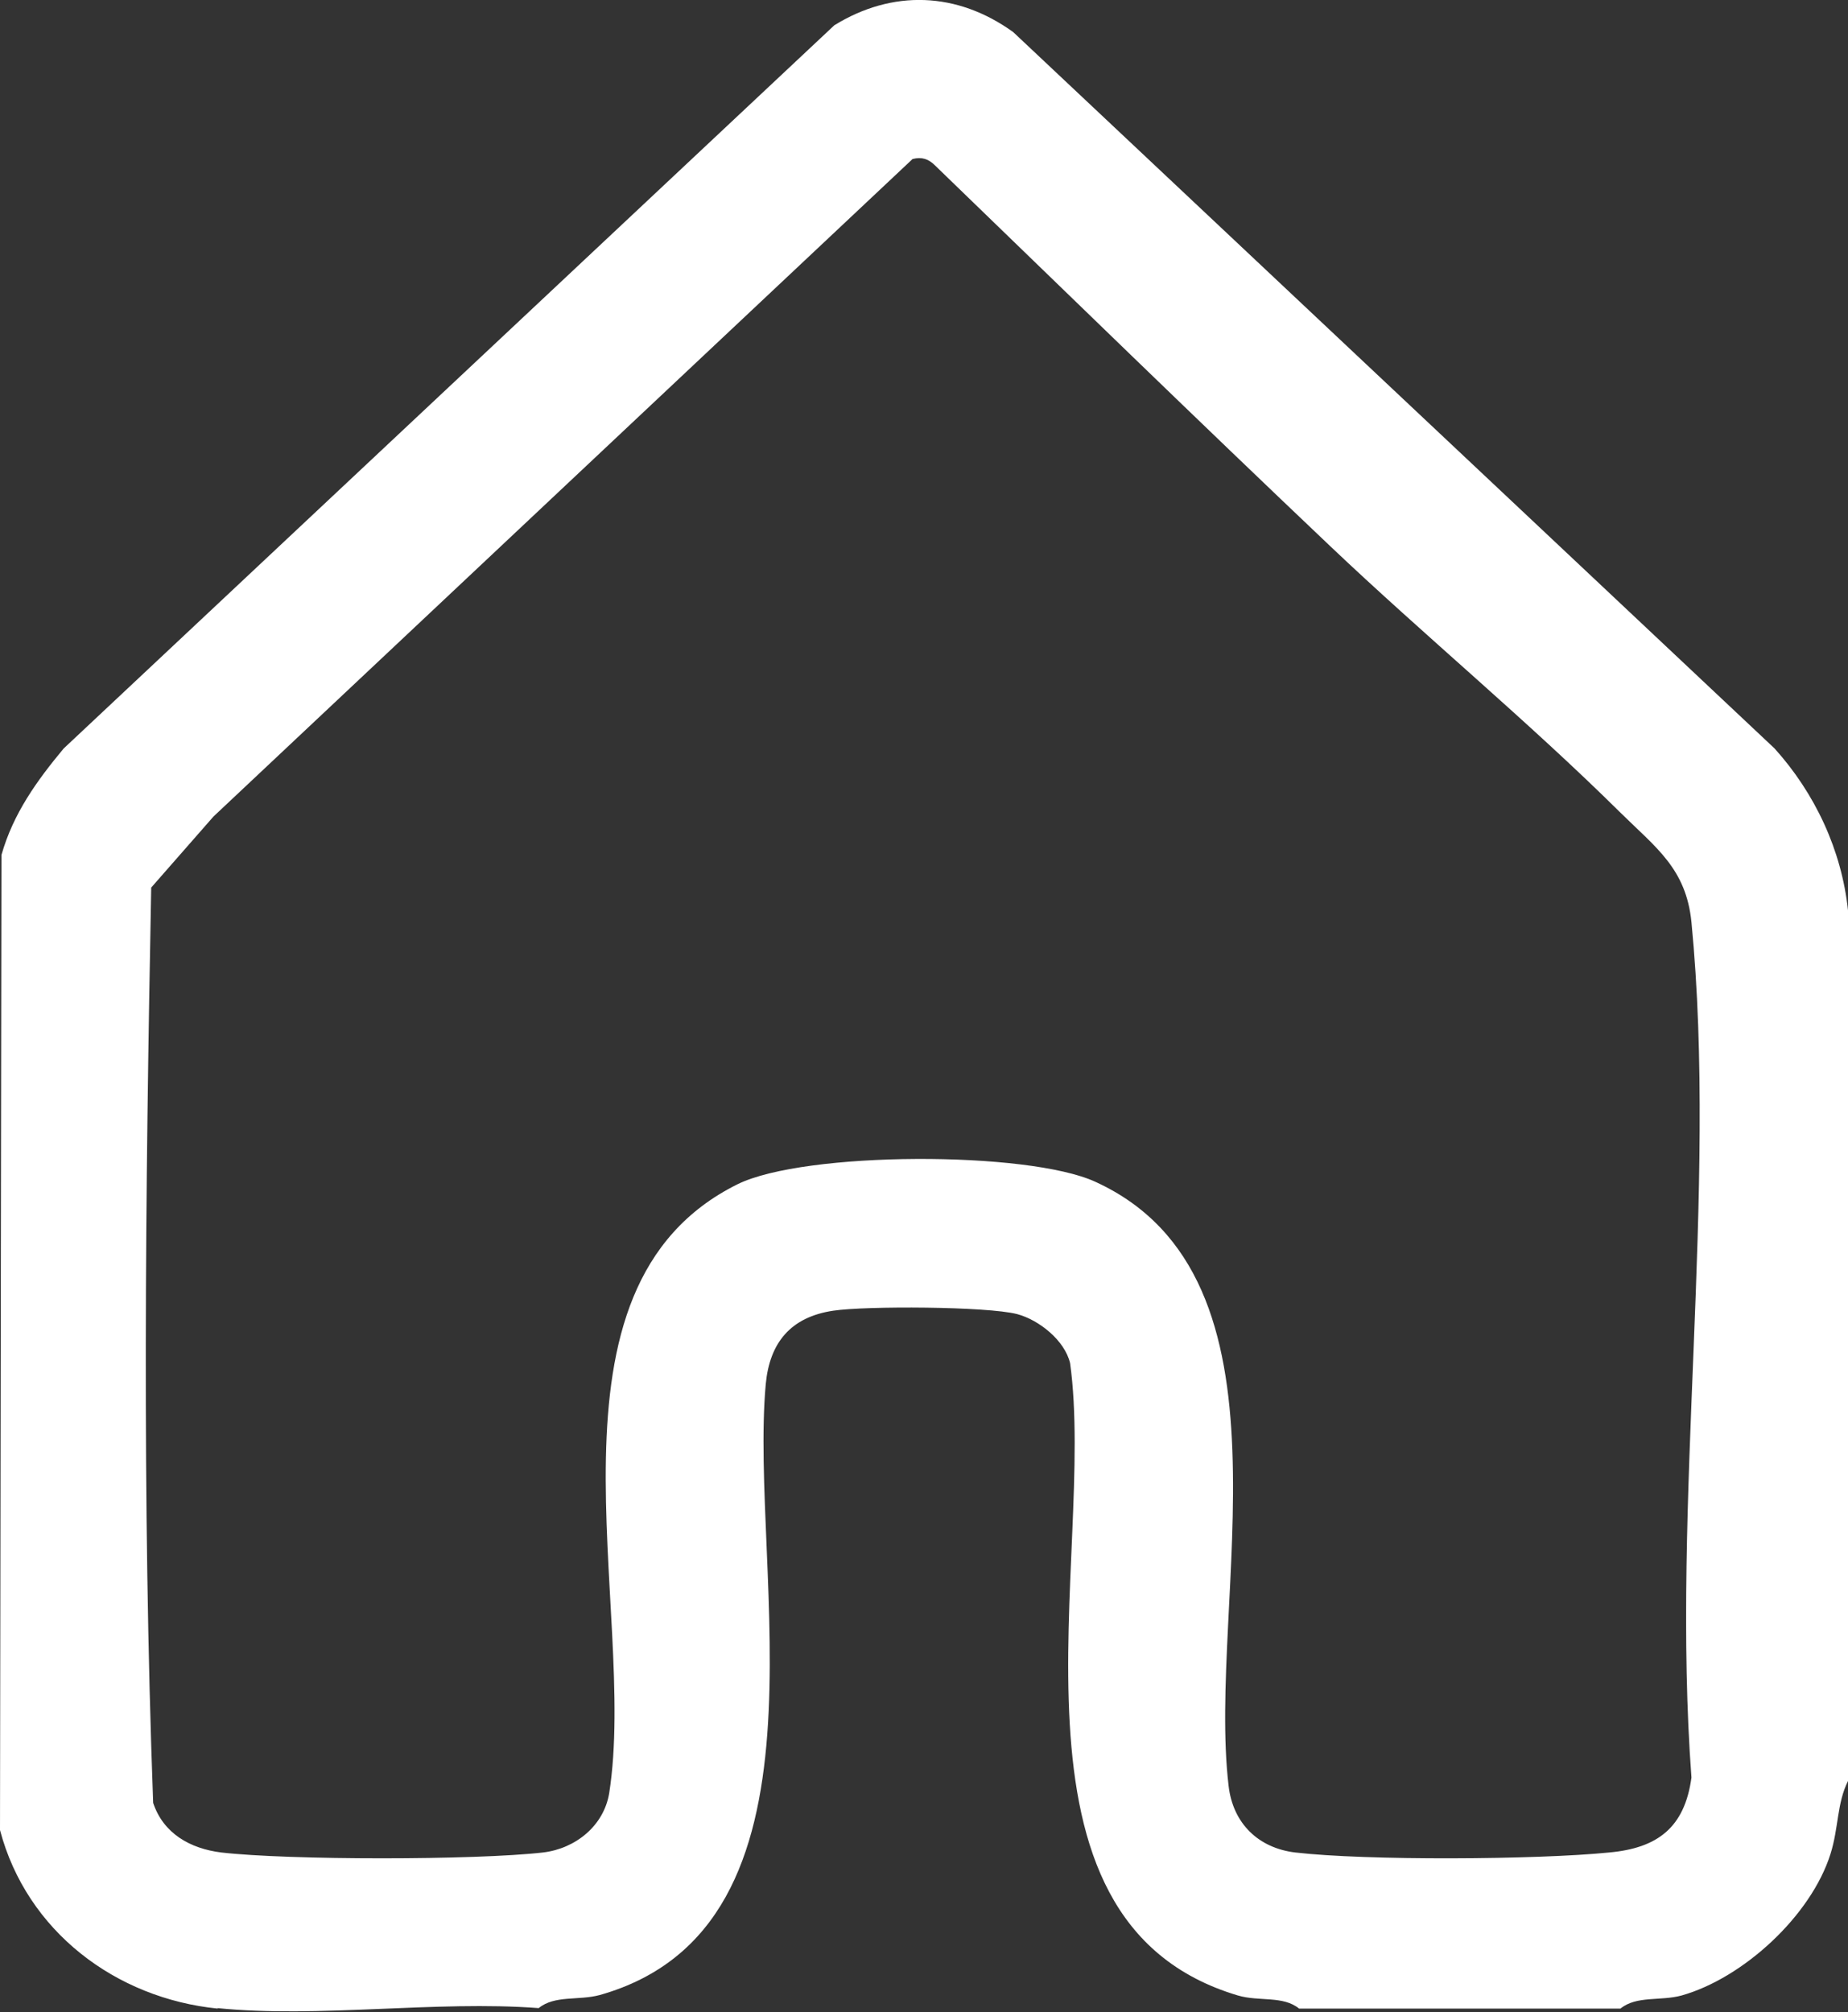
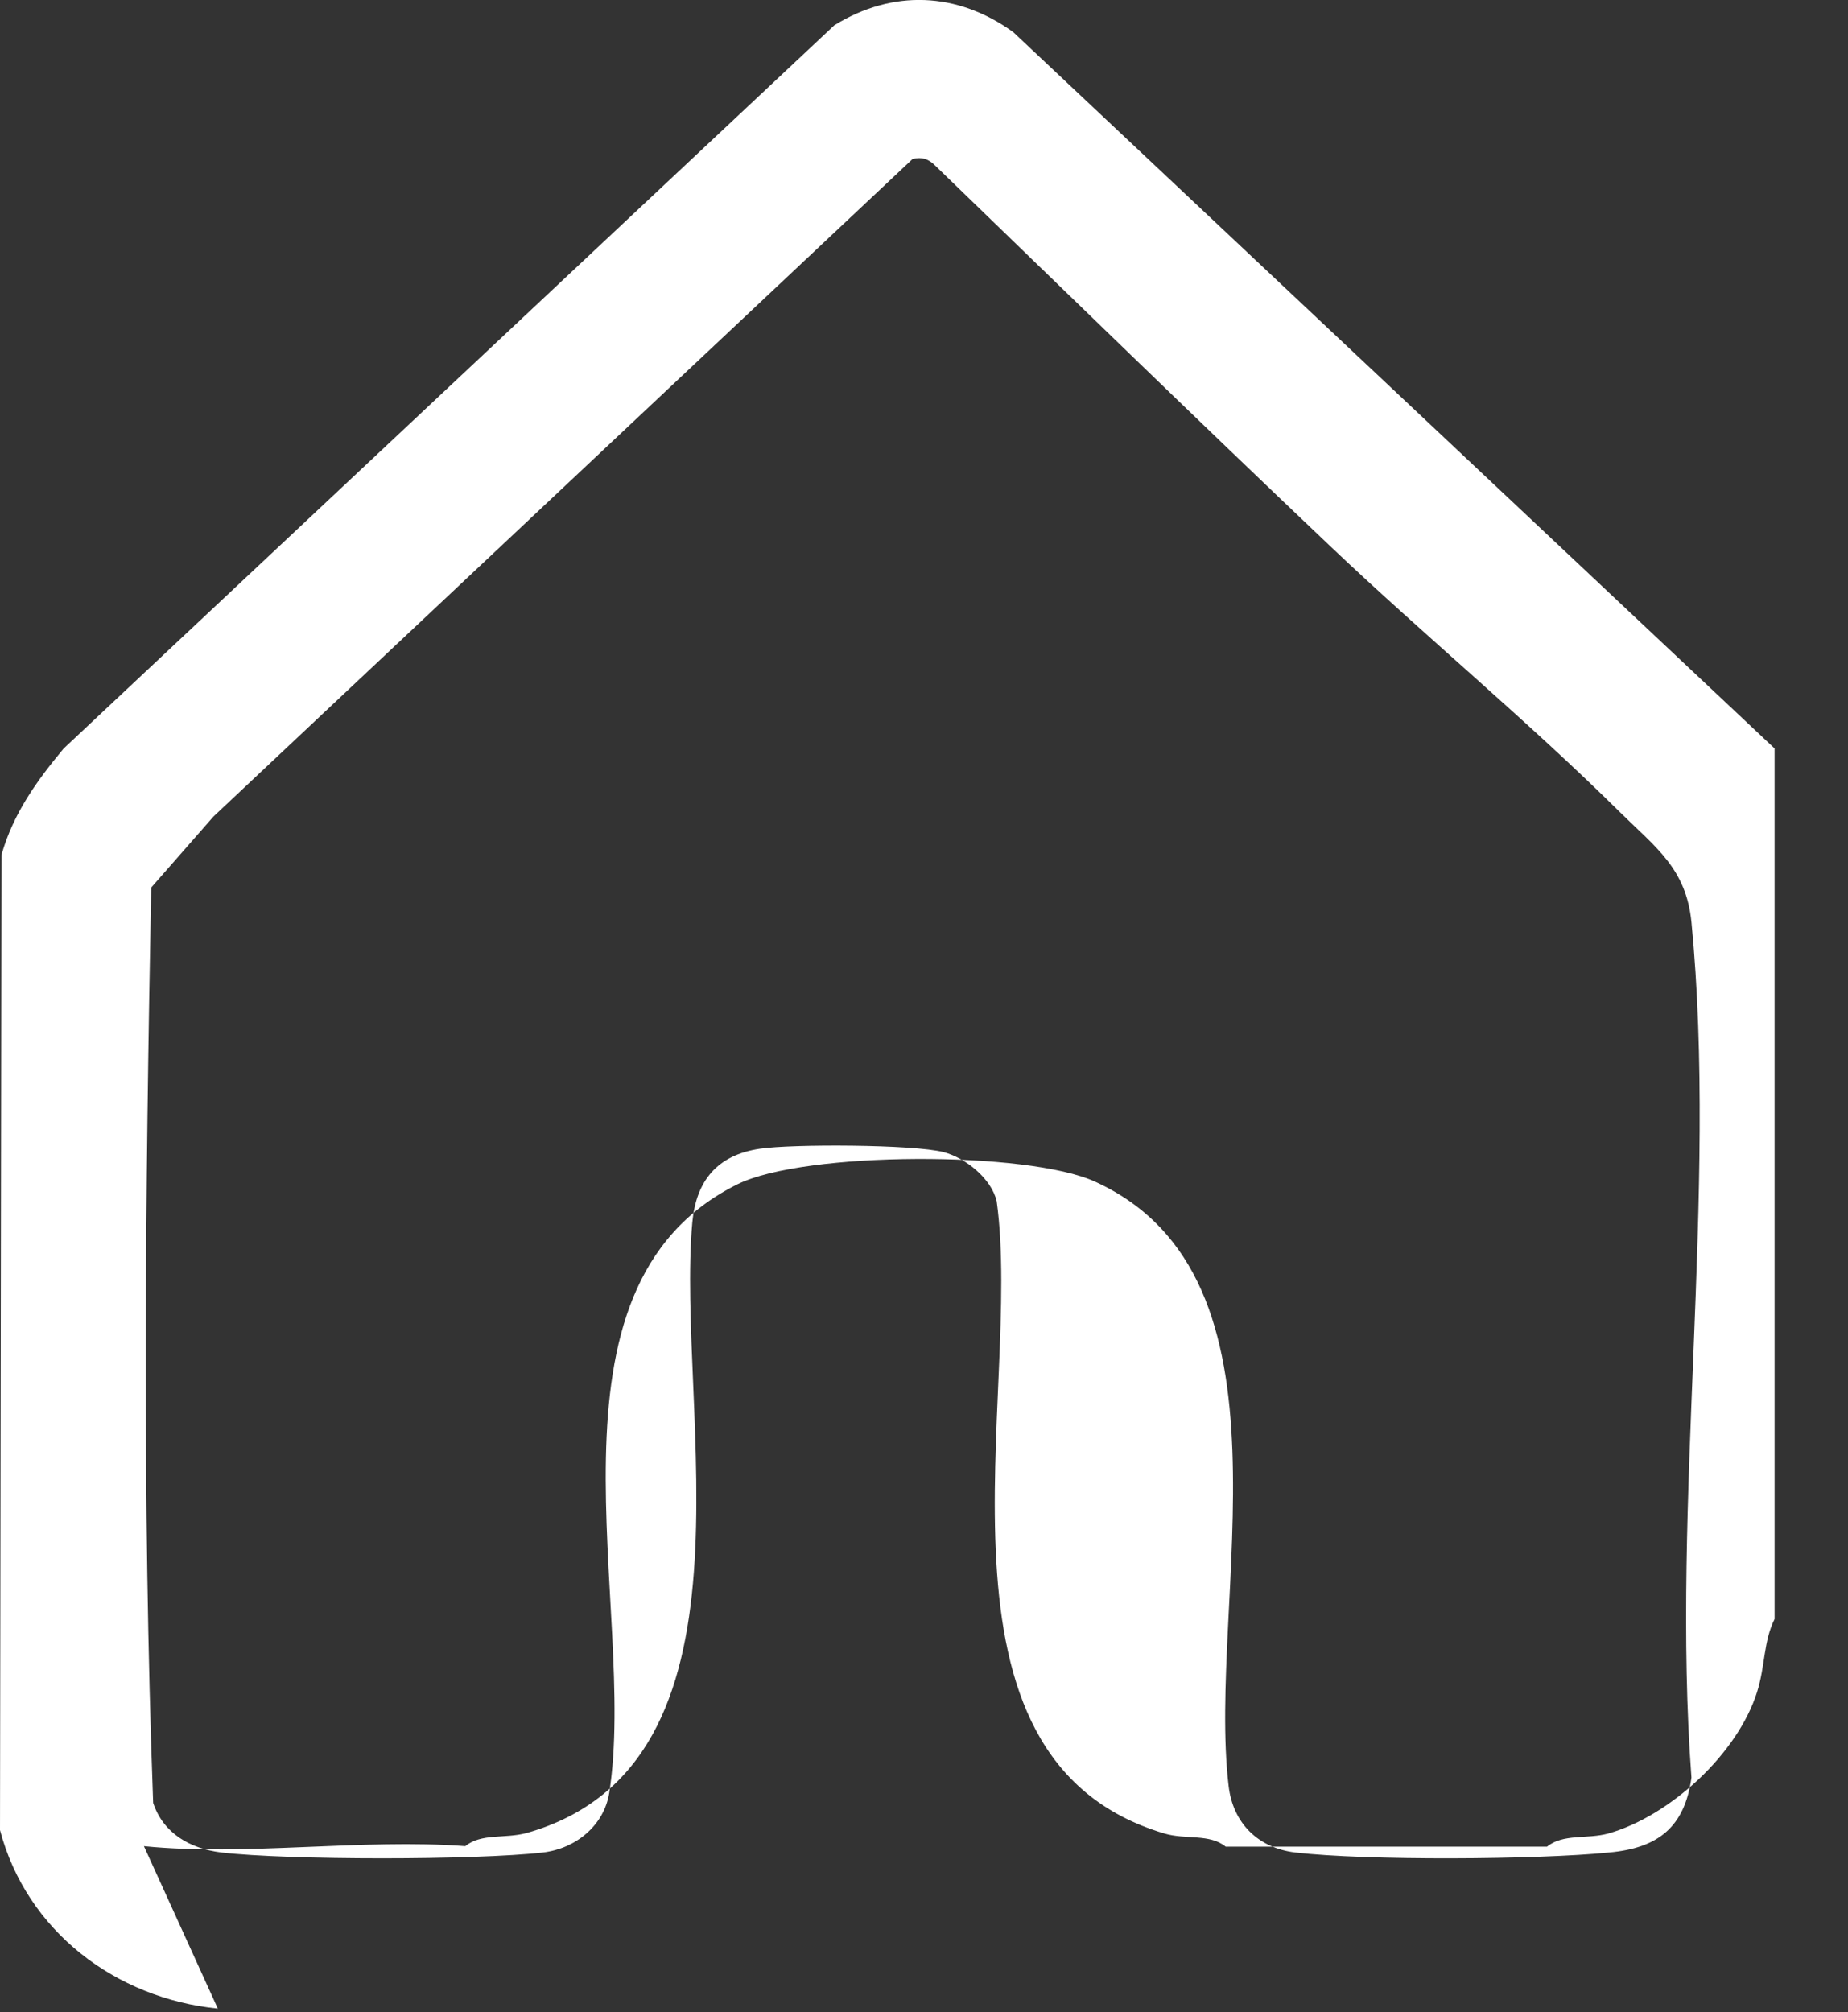
<svg xmlns="http://www.w3.org/2000/svg" id="_Слой_1" viewBox="0 0 38.01 41.37">
  <rect x="0" y="0" width="38.01" height="41.37" fill="#333333" stroke="none" />
  <defs>
    <style>.cls-1{fill:#fff;}</style>
  </defs>
-   <path class="cls-1" d="M4.48,41.3c-2.1-.21-3.93-1.59-4.48-3.67l.03-20.05c.24-.85.73-1.53,1.28-2.19L17.16.52c1.2-.74,2.53-.69,3.68.14l15.66,14.73c.83.92,1.38,2.09,1.51,3.33v17.9c-.23.46-.19.96-.36,1.5-.4,1.27-1.79,2.55-3.06,2.91-.44.12-.93,0-1.26.27h-6.61c-.33-.27-.82-.14-1.26-.27-5.17-1.54-2.9-9.03-3.45-13-.11-.47-.64-.89-1.09-1.01-.62-.16-3.11-.17-3.78-.07-.88.13-1.31.66-1.39,1.51-.35,3.86,1.57,11.15-3.41,12.56-.44.12-.93,0-1.26.27-2.12-.16-4.53.21-6.61,0ZM18.78,3.26l-14.39,13.53-1.28,1.46c-.12,6.26-.19,12.58.04,18.82.21.63.76.94,1.4,1.02,1.38.16,5.23.16,6.62,0,.67-.08,1.25-.55,1.36-1.22.6-3.81-1.66-10.39,2.64-12.52,1.38-.68,5.97-.69,7.36-.05,4.31,1.97,2.29,8.61,2.74,12.42.09.78.62,1.28,1.37,1.37,1.45.17,4.98.15,6.46,0,.99-.09,1.55-.51,1.69-1.54-.42-5.64.54-12.05,0-17.59-.11-1.1-.73-1.53-1.46-2.25-1.91-1.89-4.02-3.63-5.97-5.48-2.73-2.59-5.43-5.22-8.13-7.83-.13-.13-.27-.18-.46-.13Z" />
+   <path class="cls-1" d="M4.48,41.3c-2.1-.21-3.93-1.59-4.48-3.67l.03-20.05c.24-.85.73-1.53,1.28-2.19L17.16.52c1.2-.74,2.53-.69,3.68.14l15.66,14.73v17.9c-.23.46-.19.96-.36,1.5-.4,1.27-1.79,2.55-3.06,2.91-.44.12-.93,0-1.26.27h-6.61c-.33-.27-.82-.14-1.26-.27-5.17-1.54-2.9-9.03-3.45-13-.11-.47-.64-.89-1.09-1.01-.62-.16-3.11-.17-3.78-.07-.88.13-1.31.66-1.39,1.51-.35,3.86,1.57,11.15-3.41,12.56-.44.12-.93,0-1.26.27-2.12-.16-4.53.21-6.61,0ZM18.78,3.26l-14.39,13.53-1.28,1.46c-.12,6.26-.19,12.58.04,18.82.21.63.76.94,1.4,1.02,1.38.16,5.23.16,6.62,0,.67-.08,1.25-.55,1.36-1.22.6-3.81-1.66-10.39,2.64-12.52,1.38-.68,5.97-.69,7.36-.05,4.31,1.97,2.29,8.61,2.74,12.42.09.78.62,1.28,1.37,1.37,1.45.17,4.98.15,6.46,0,.99-.09,1.55-.51,1.69-1.54-.42-5.64.54-12.05,0-17.59-.11-1.1-.73-1.53-1.46-2.25-1.91-1.89-4.02-3.63-5.97-5.48-2.73-2.59-5.43-5.22-8.13-7.83-.13-.13-.27-.18-.46-.13Z" />
</svg>